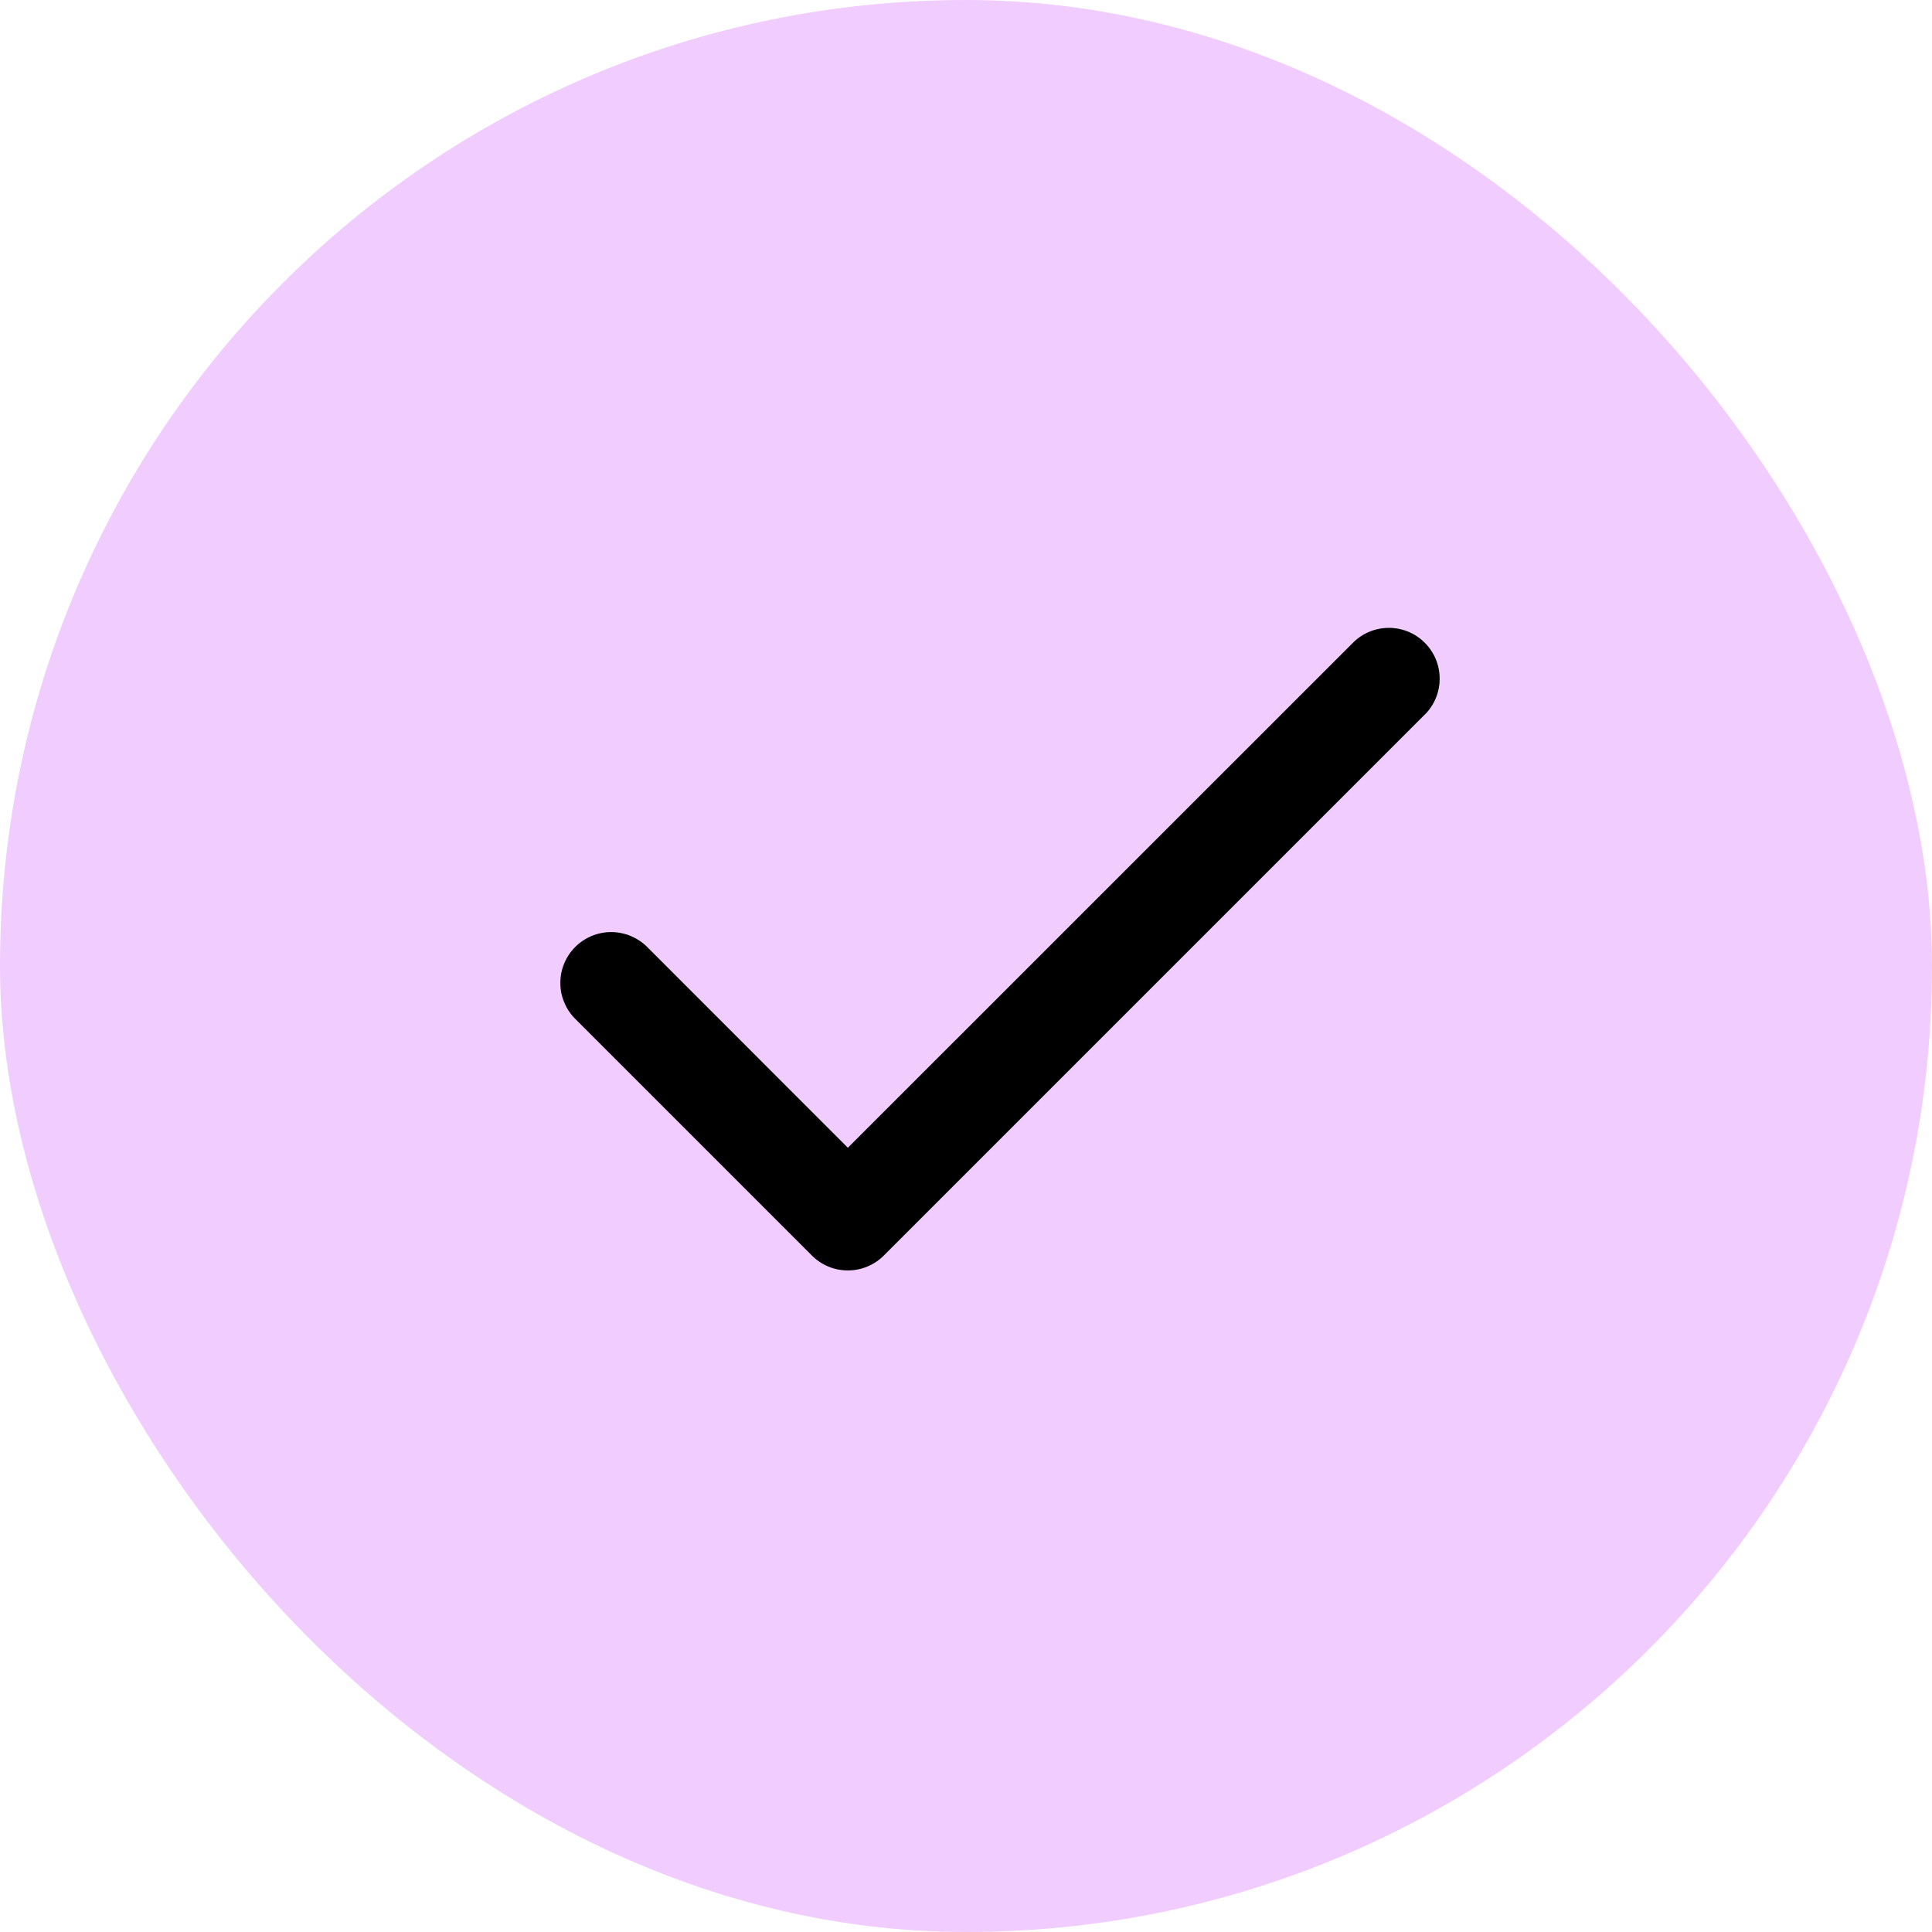
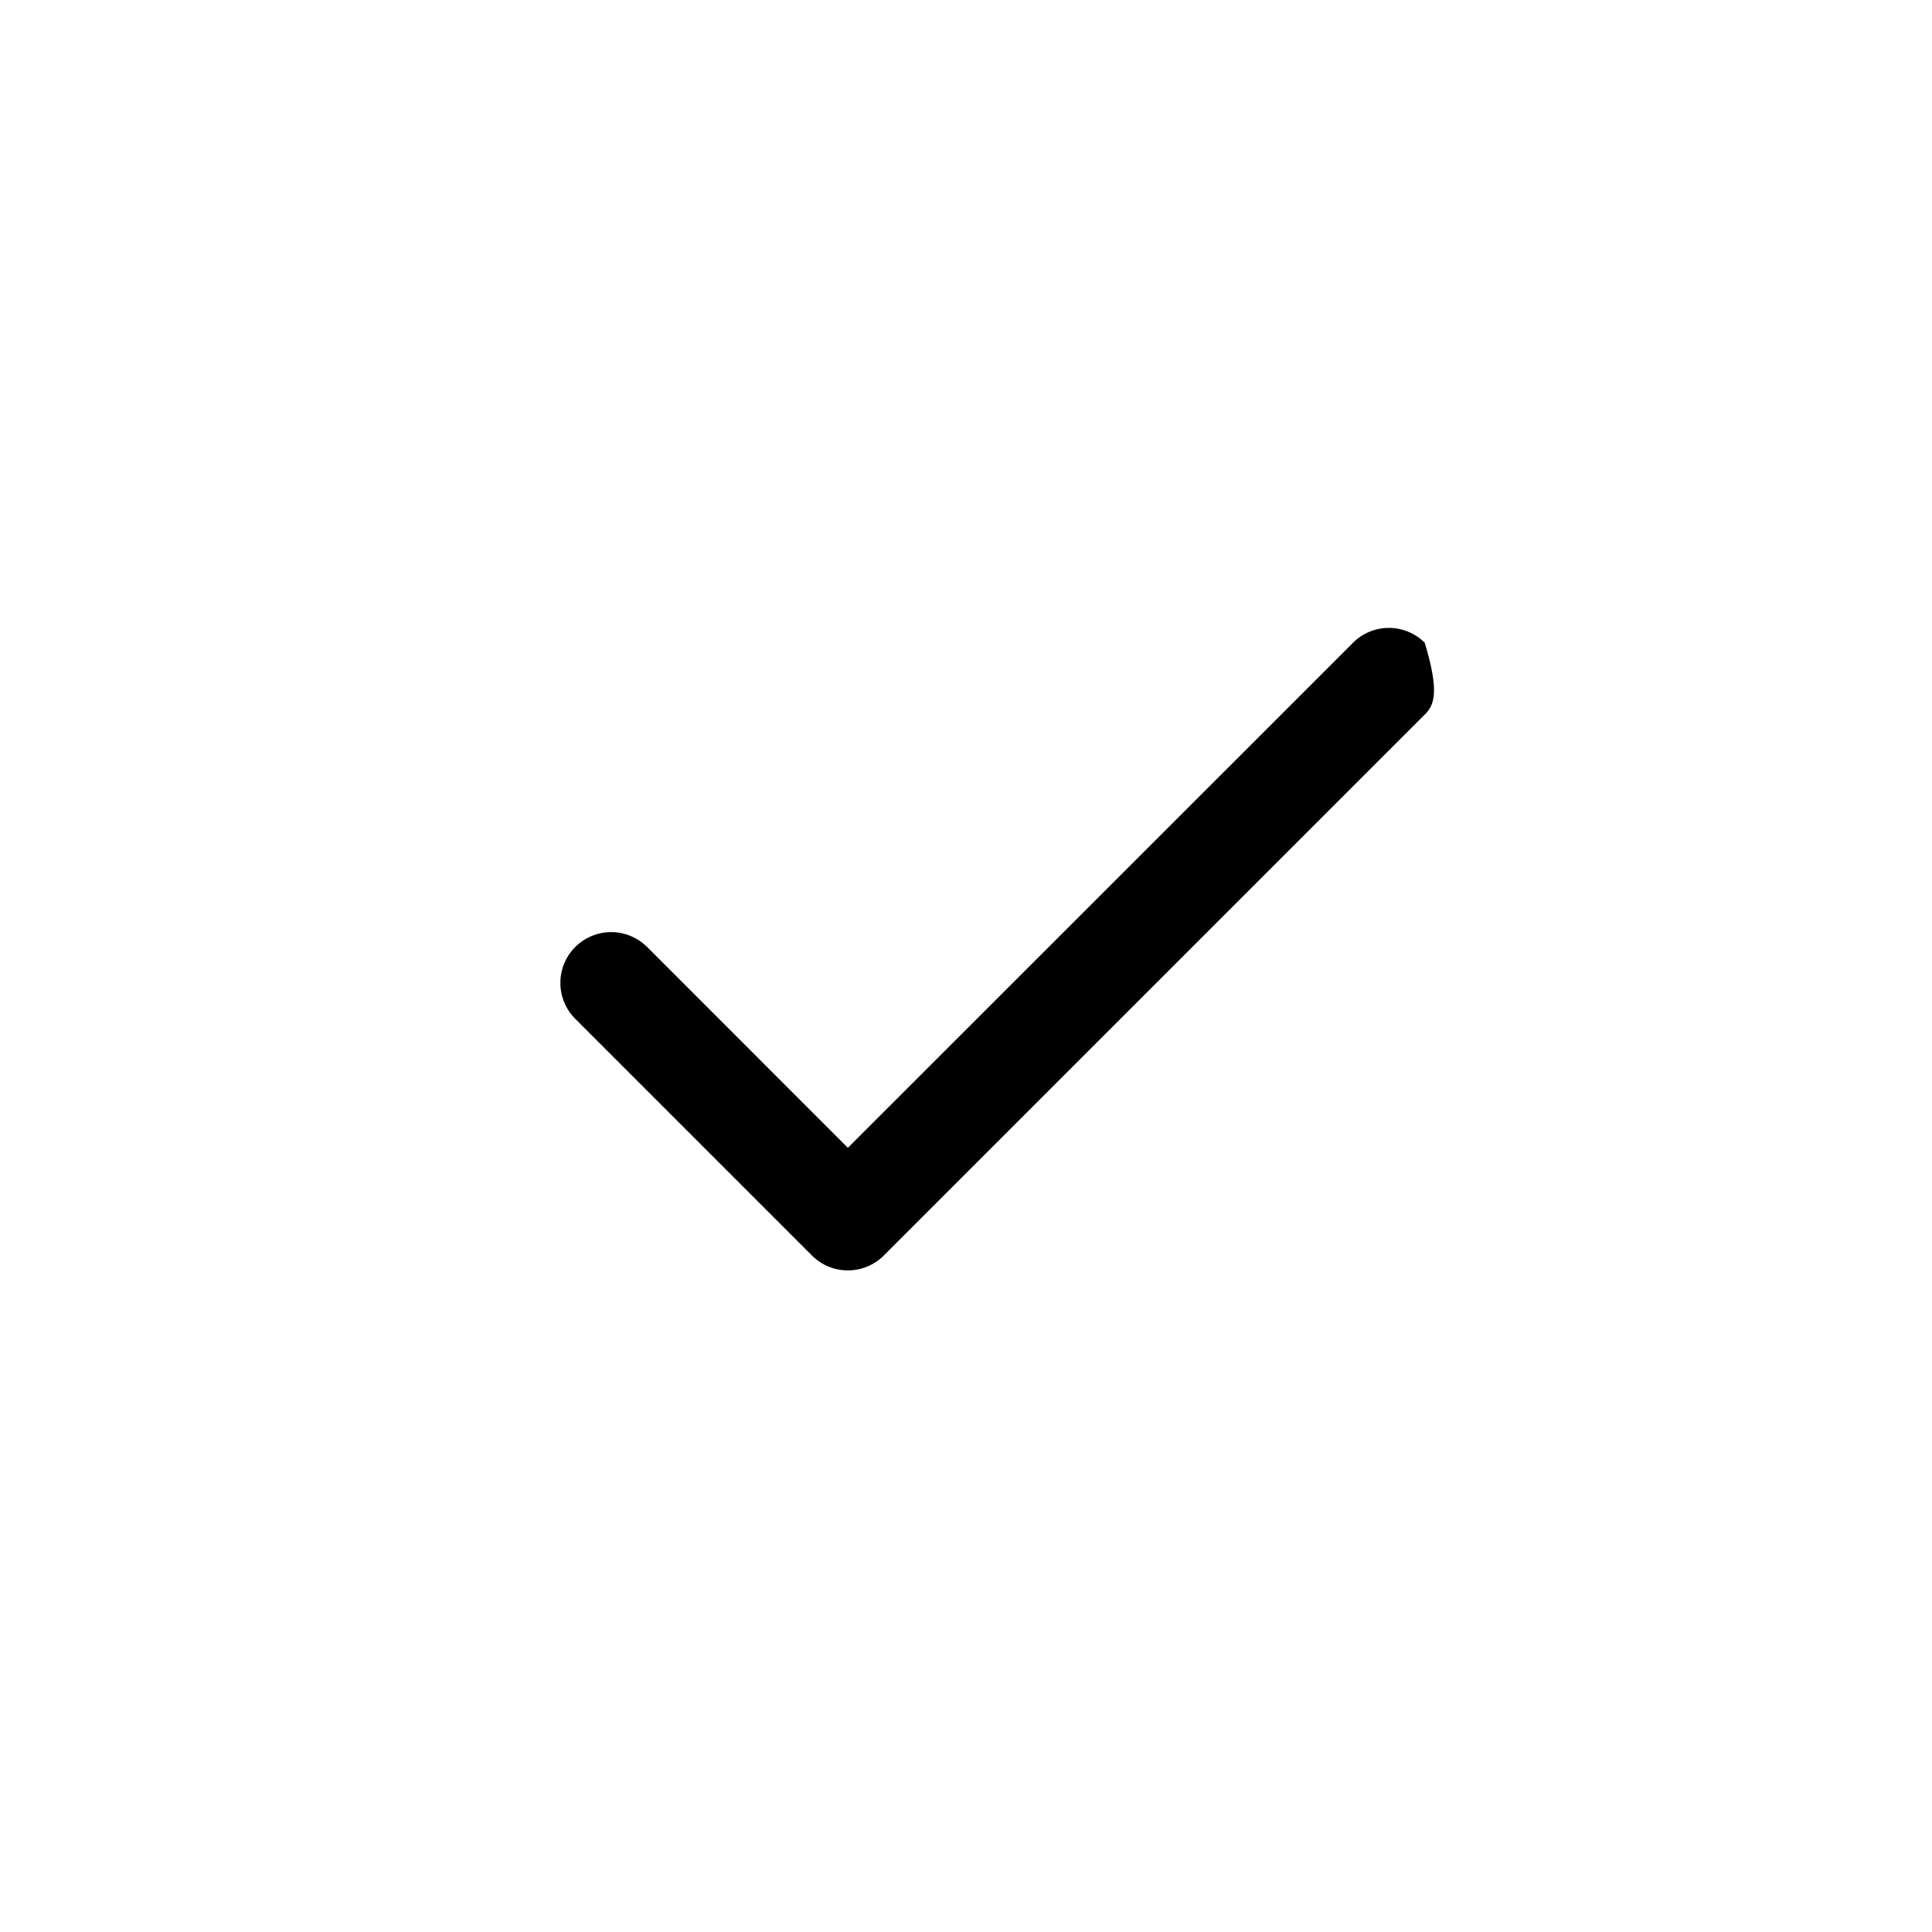
<svg xmlns="http://www.w3.org/2000/svg" width="20" height="20" viewBox="0 0 20 20" fill="none">
-   <rect width="20" height="20" rx="10" fill="#F1CCFF" />
-   <path d="M14.749 7.397L9.149 12.997C9.1 13.046 9.042 13.085 8.978 13.111C8.914 13.138 8.846 13.151 8.777 13.151C8.708 13.151 8.639 13.138 8.575 13.111C8.512 13.085 8.454 13.046 8.405 12.997L5.955 10.547C5.906 10.498 5.867 10.44 5.841 10.376C5.814 10.312 5.801 10.244 5.801 10.175C5.801 10.106 5.814 10.038 5.841 9.974C5.867 9.91 5.906 9.852 5.955 9.803C6.004 9.754 6.062 9.716 6.125 9.689C6.189 9.663 6.258 9.649 6.327 9.649C6.396 9.649 6.464 9.663 6.528 9.689C6.592 9.716 6.65 9.754 6.699 9.803L8.777 11.882L14.006 6.654C14.104 6.555 14.238 6.5 14.378 6.5C14.517 6.5 14.651 6.555 14.749 6.654C14.848 6.753 14.903 6.886 14.903 7.026C14.903 7.165 14.848 7.299 14.749 7.398L14.749 7.397Z" fill="black" />
-   <path d="M14.749 7.397L9.149 12.997C9.1 13.046 9.042 13.085 8.978 13.111C8.914 13.138 8.846 13.151 8.777 13.151C8.708 13.151 8.639 13.138 8.575 13.111C8.512 13.085 8.454 13.046 8.405 12.997L5.955 10.547C5.906 10.498 5.867 10.44 5.841 10.376C5.814 10.312 5.801 10.244 5.801 10.175C5.801 10.106 5.814 10.038 5.841 9.974C5.867 9.91 5.906 9.852 5.955 9.803C6.004 9.754 6.062 9.716 6.125 9.689C6.189 9.663 6.258 9.649 6.327 9.649C6.396 9.649 6.464 9.663 6.528 9.689C6.592 9.716 6.65 9.754 6.699 9.803L8.777 11.882L14.006 6.654C14.104 6.555 14.238 6.5 14.378 6.5C14.517 6.5 14.651 6.555 14.749 6.654C14.848 6.753 14.903 6.886 14.903 7.026C14.903 7.165 14.848 7.299 14.749 7.398L14.749 7.397Z" fill="black" fill-opacity="0.2" />
+   <path d="M14.749 7.397L9.149 12.997C9.1 13.046 9.042 13.085 8.978 13.111C8.914 13.138 8.846 13.151 8.777 13.151C8.708 13.151 8.639 13.138 8.575 13.111C8.512 13.085 8.454 13.046 8.405 12.997L5.955 10.547C5.906 10.498 5.867 10.44 5.841 10.376C5.814 10.312 5.801 10.244 5.801 10.175C5.801 10.106 5.814 10.038 5.841 9.974C5.867 9.91 5.906 9.852 5.955 9.803C6.004 9.754 6.062 9.716 6.125 9.689C6.189 9.663 6.258 9.649 6.327 9.649C6.396 9.649 6.464 9.663 6.528 9.689C6.592 9.716 6.65 9.754 6.699 9.803L8.777 11.882L14.006 6.654C14.104 6.555 14.238 6.5 14.378 6.5C14.517 6.5 14.651 6.555 14.749 6.654C14.903 7.165 14.848 7.299 14.749 7.398L14.749 7.397Z" fill="black" />
</svg>